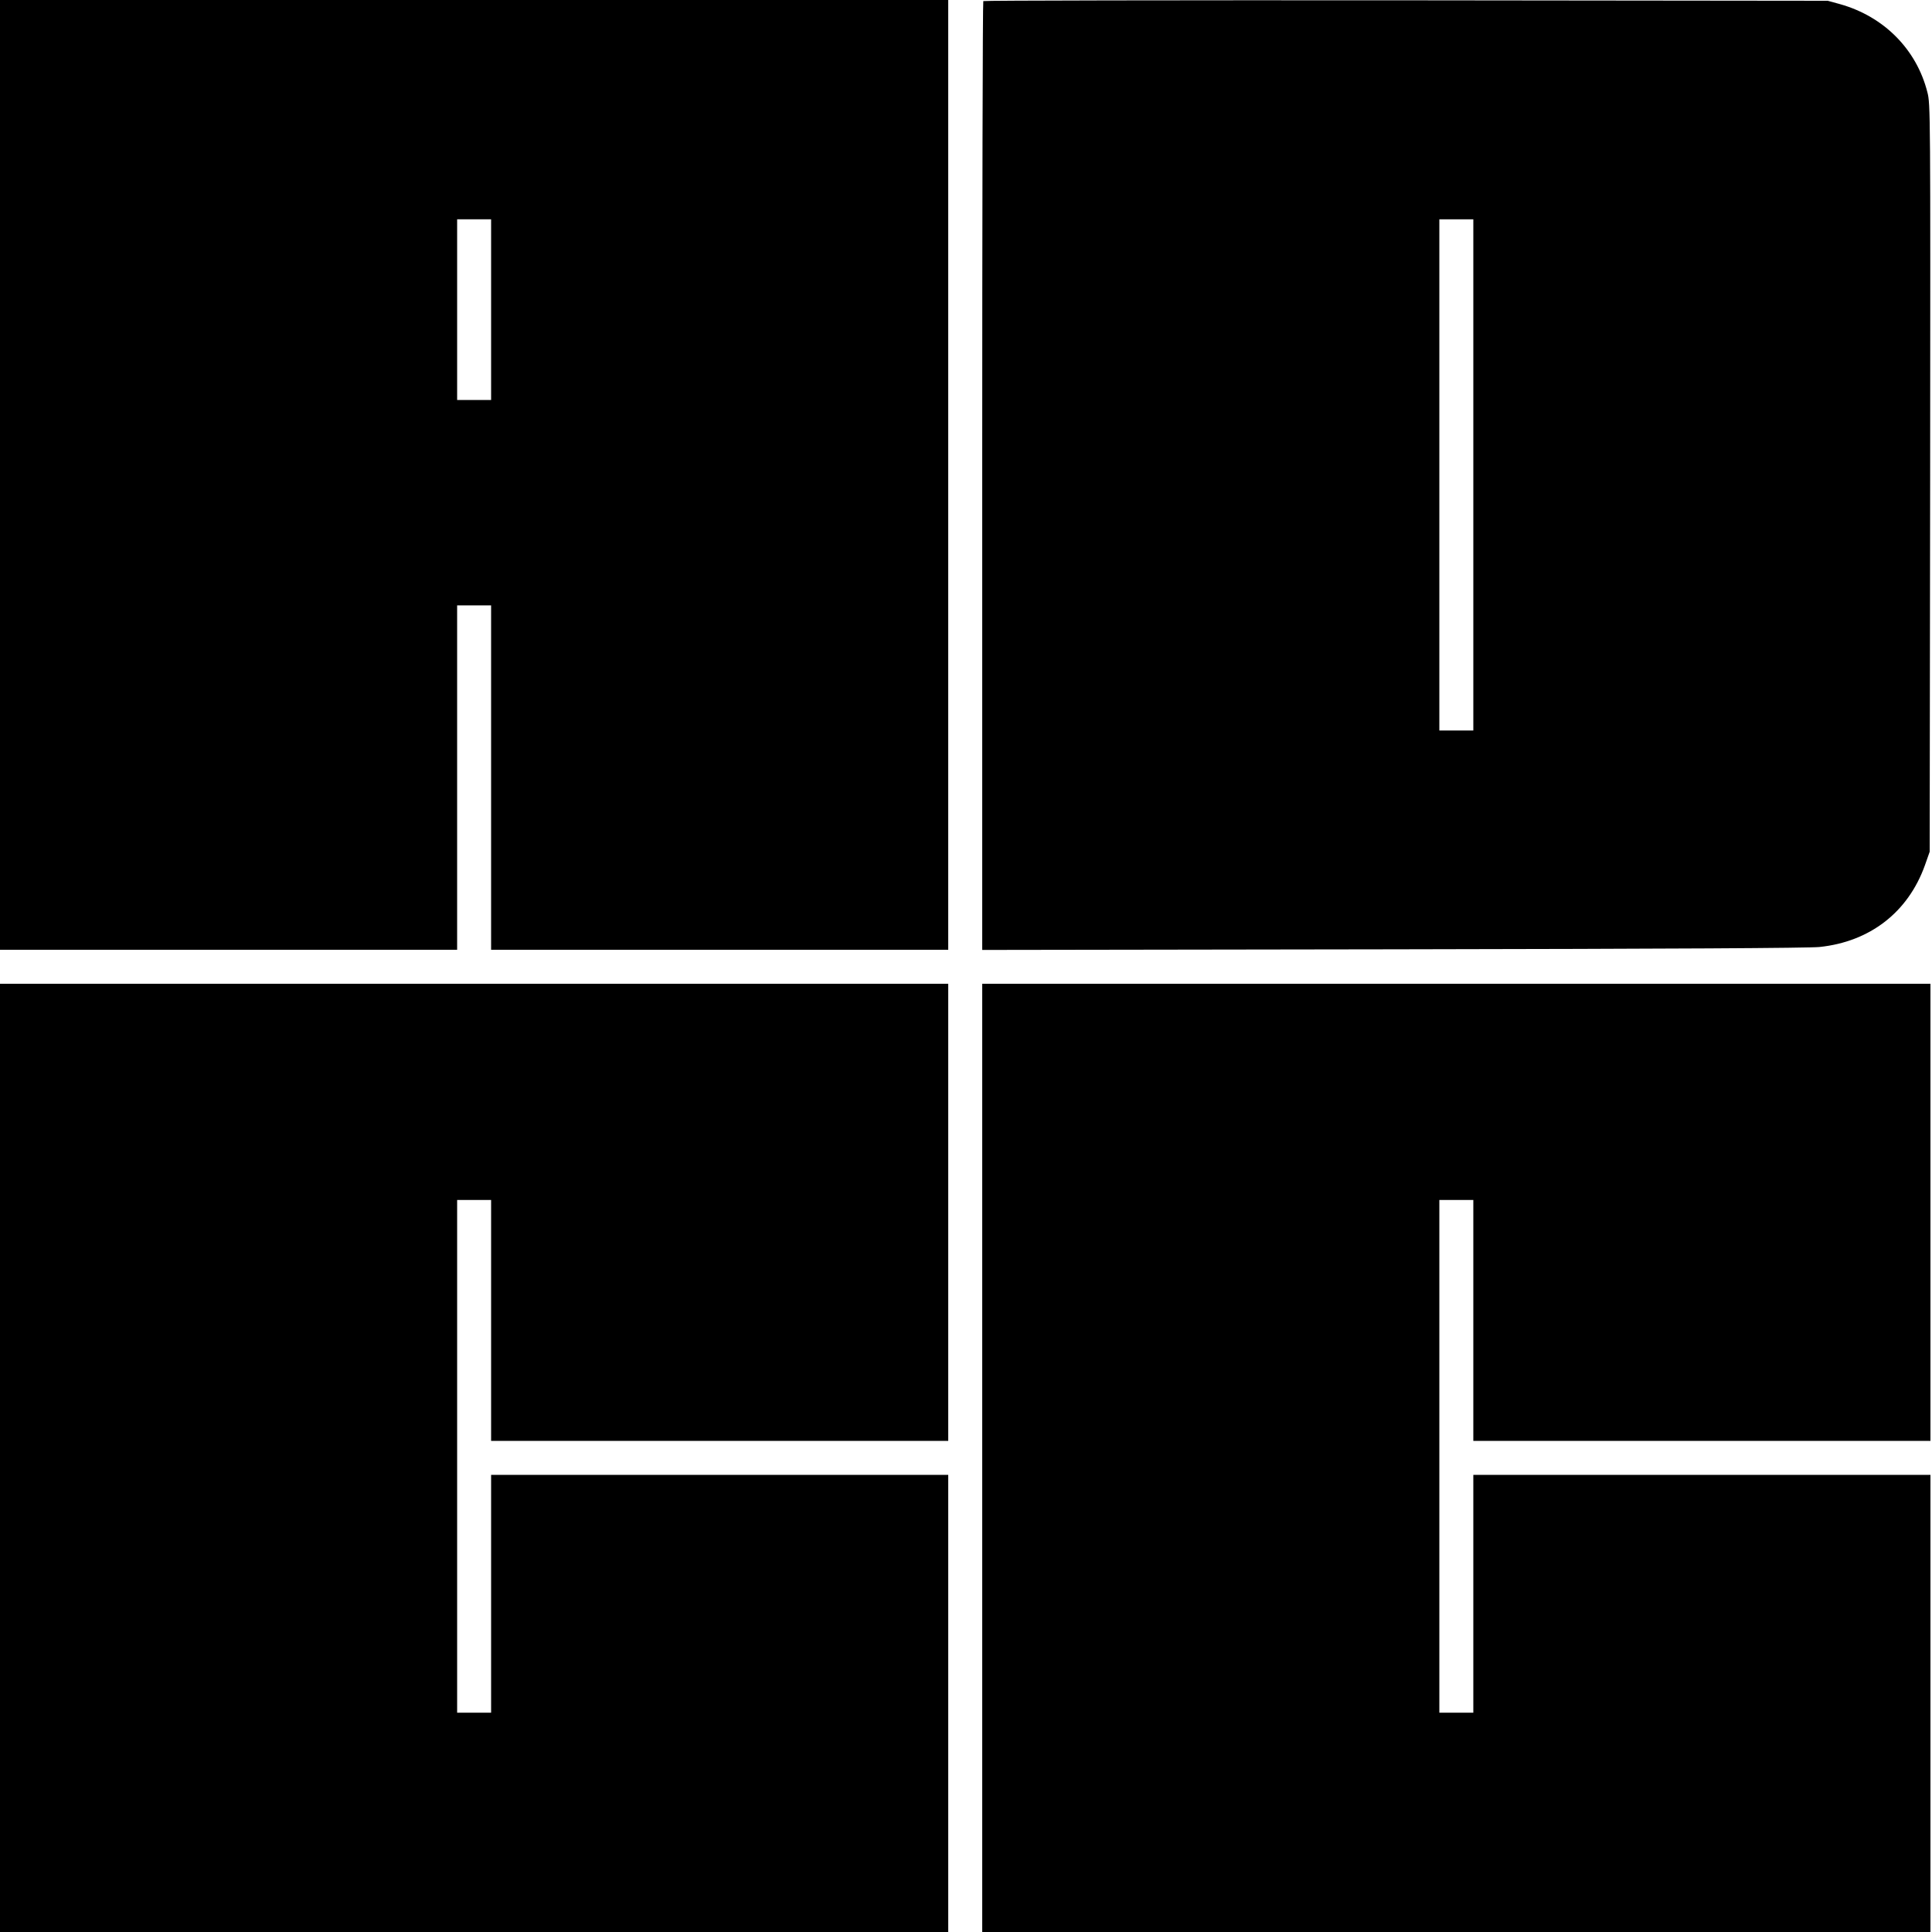
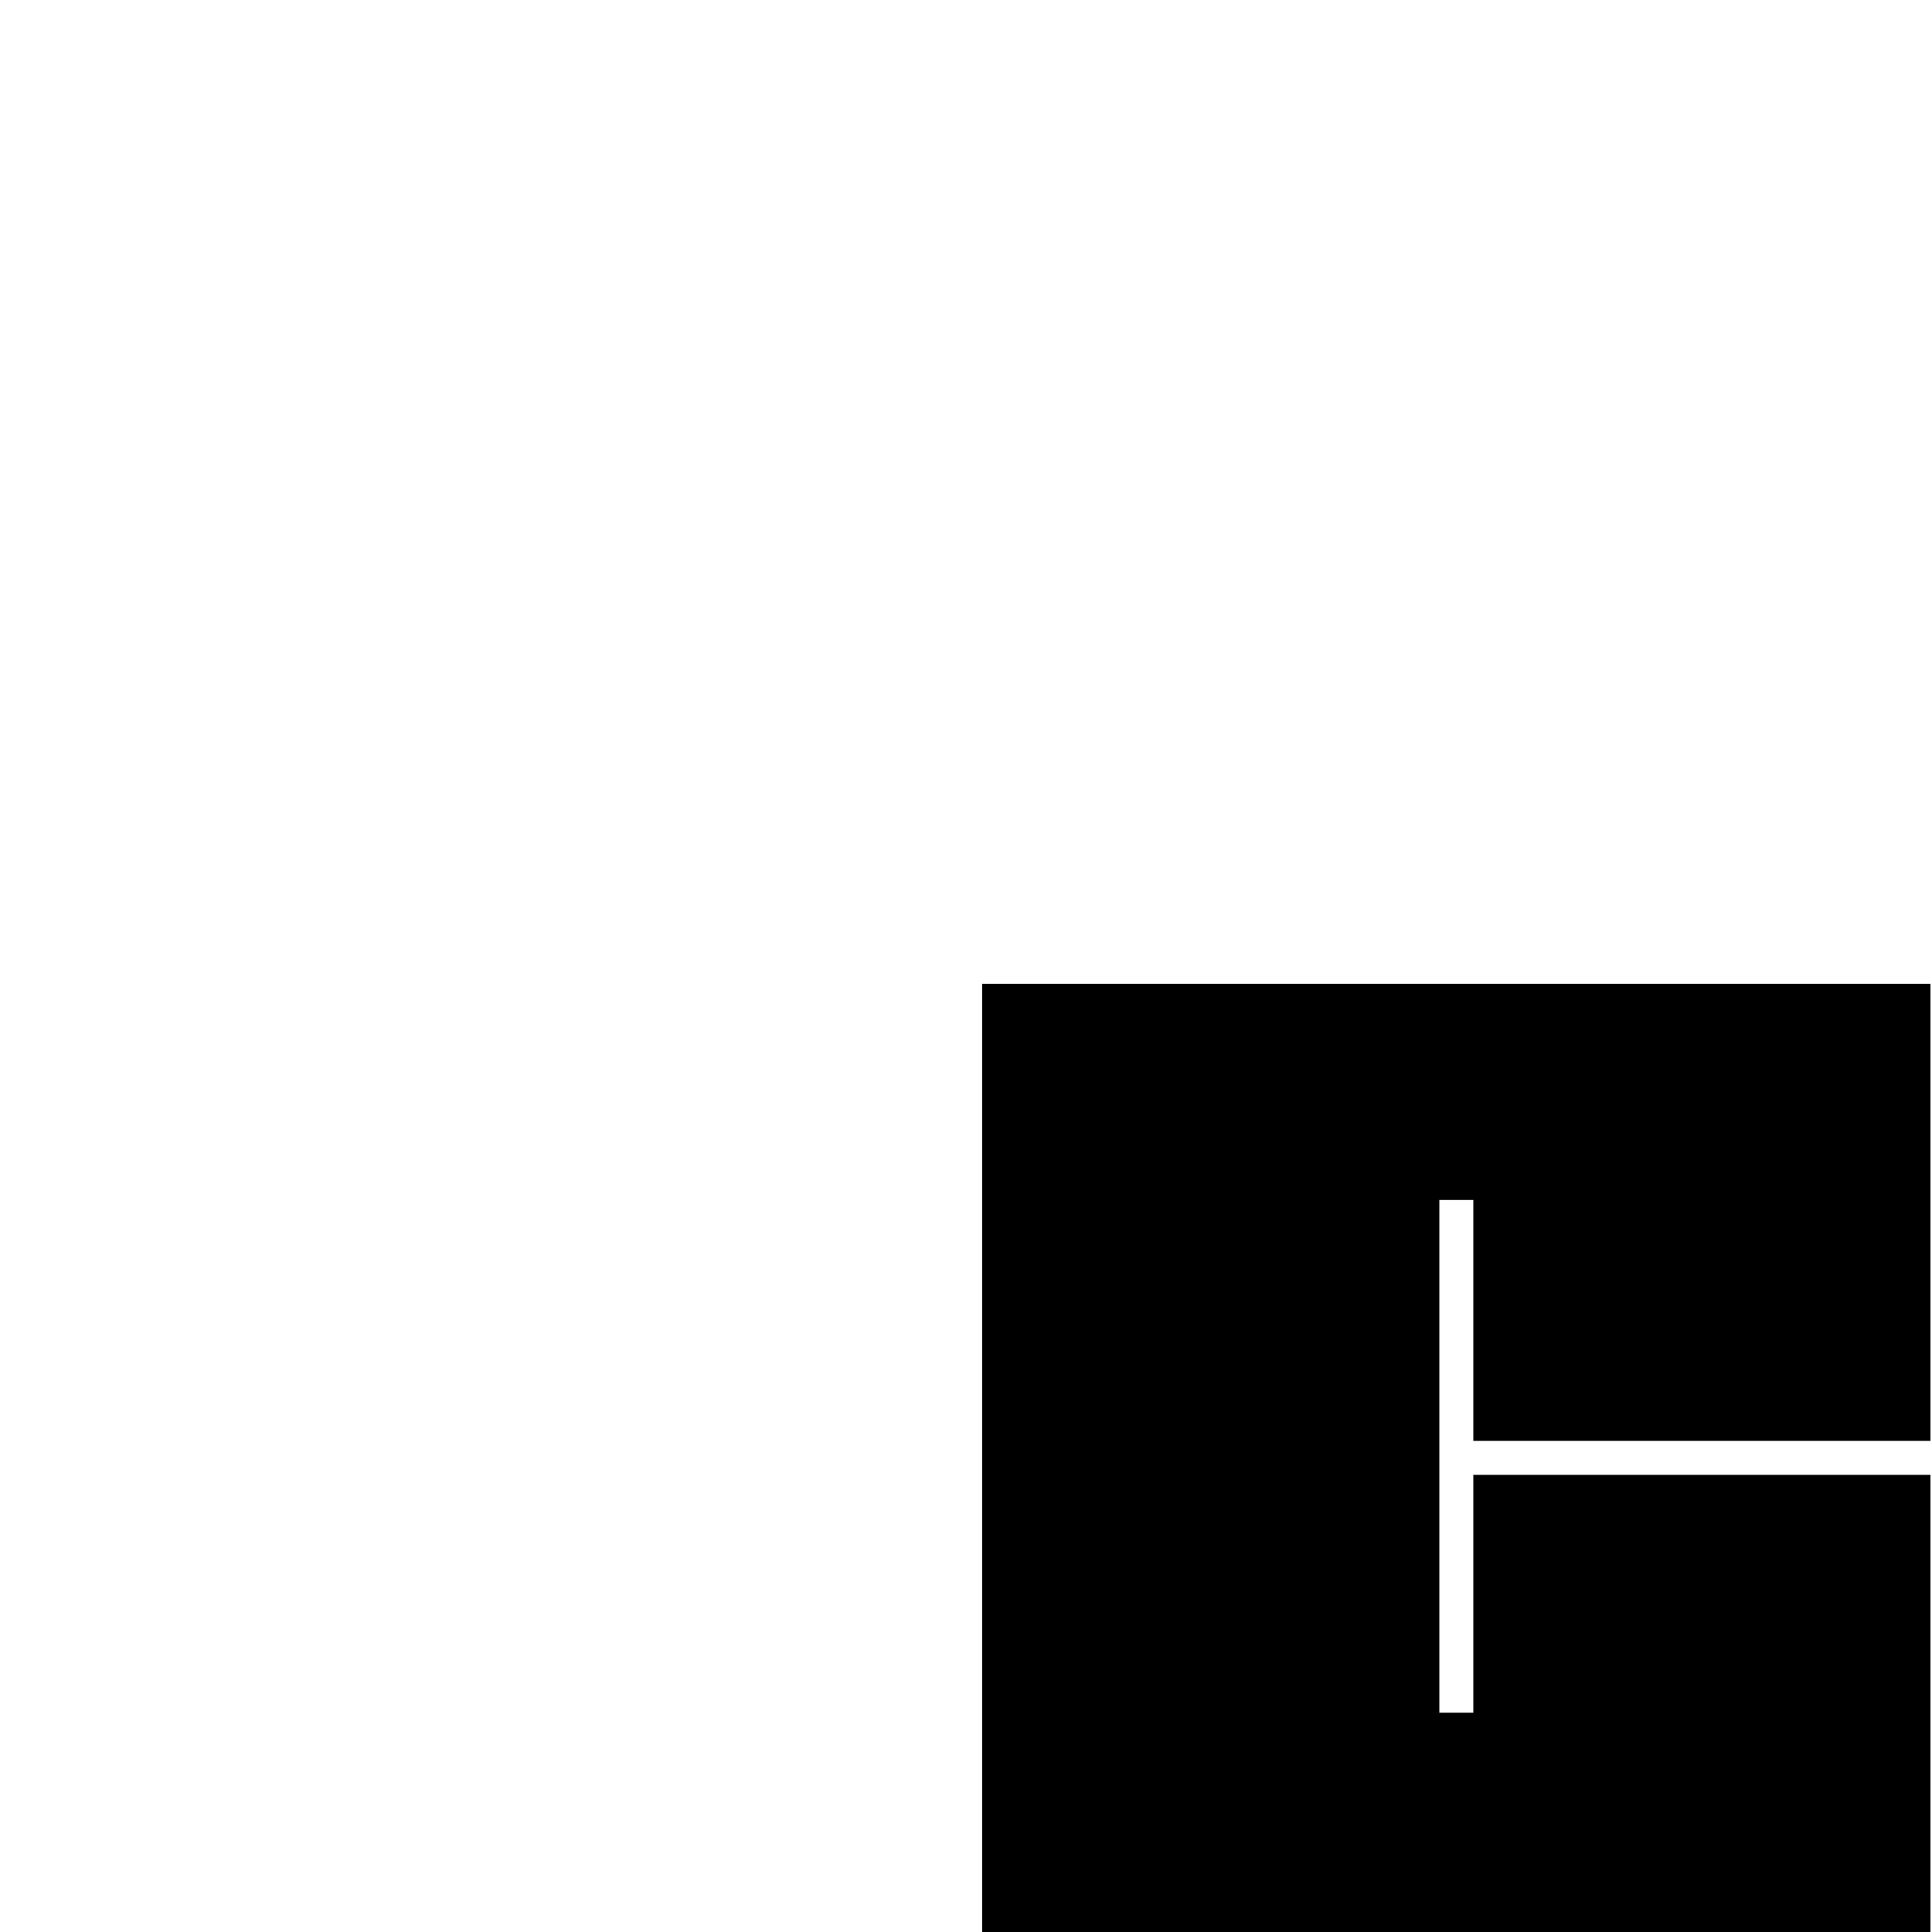
<svg xmlns="http://www.w3.org/2000/svg" version="1.0" width="1251pt" height="1251pt" viewBox="0 0 1251 1251" preserveAspectRatio="xMidYMid meet">
  <g transform="translate(0,1251) scale(0.1,-0.1)" fill="#000000" stroke="none">
-     <path d="M0 9435 l0 -3075 1480 0 1480 0 0 1115 0 1115 110 0 110 0 0 -1115 0 -1115 1480 0 1480 0 0 3075 0 3075 -3070 0 -3070 0 0 -3075z m3180 1070 l0 -585 -110 0 -110 0 0 585 0 585 110 0 110 0 0 -585z" />
-     <path d="M6367 12503 c-4 -3 -7 -1387 -7 -3075 l0 -3069 2658 4 c1834 3 2690 8 2763 15 327 34 574 225 683 529 l31 88 3 2420 c2 2386 2 2421 -18 2498 -70 277 -281 490 -565 570 l-80 22 -2731 3 c-1502 1 -2733 -1 -2737 -5z m3173 -3068 l0 -1655 -110 0 -110 0 0 1655 0 1655 110 0 110 0 0 -1655z" />
-     <path d="M0 3070 l0 -3070 3070 0 3070 0 0 1480 0 1480 -1480 0 -1480 0 0 -770 0 -770 -110 0 -110 0 0 1660 0 1660 110 0 110 0 0 -780 0 -780 1480 0 1480 0 0 1480 0 1480 -3070 0 -3070 0 0 -3070z" />
    <path d="M6360 3070 l0 -3070 3070 0 3070 0 0 1480 0 1480 -1480 0 -1480 0 0 -770 0 -770 -110 0 -110 0 0 1660 0 1660 110 0 110 0 0 -780 0 -780 1480 0 1480 0 0 1480 0 1480 -3070 0 -3070 0 0 -3070z" />
  </g>
</svg>